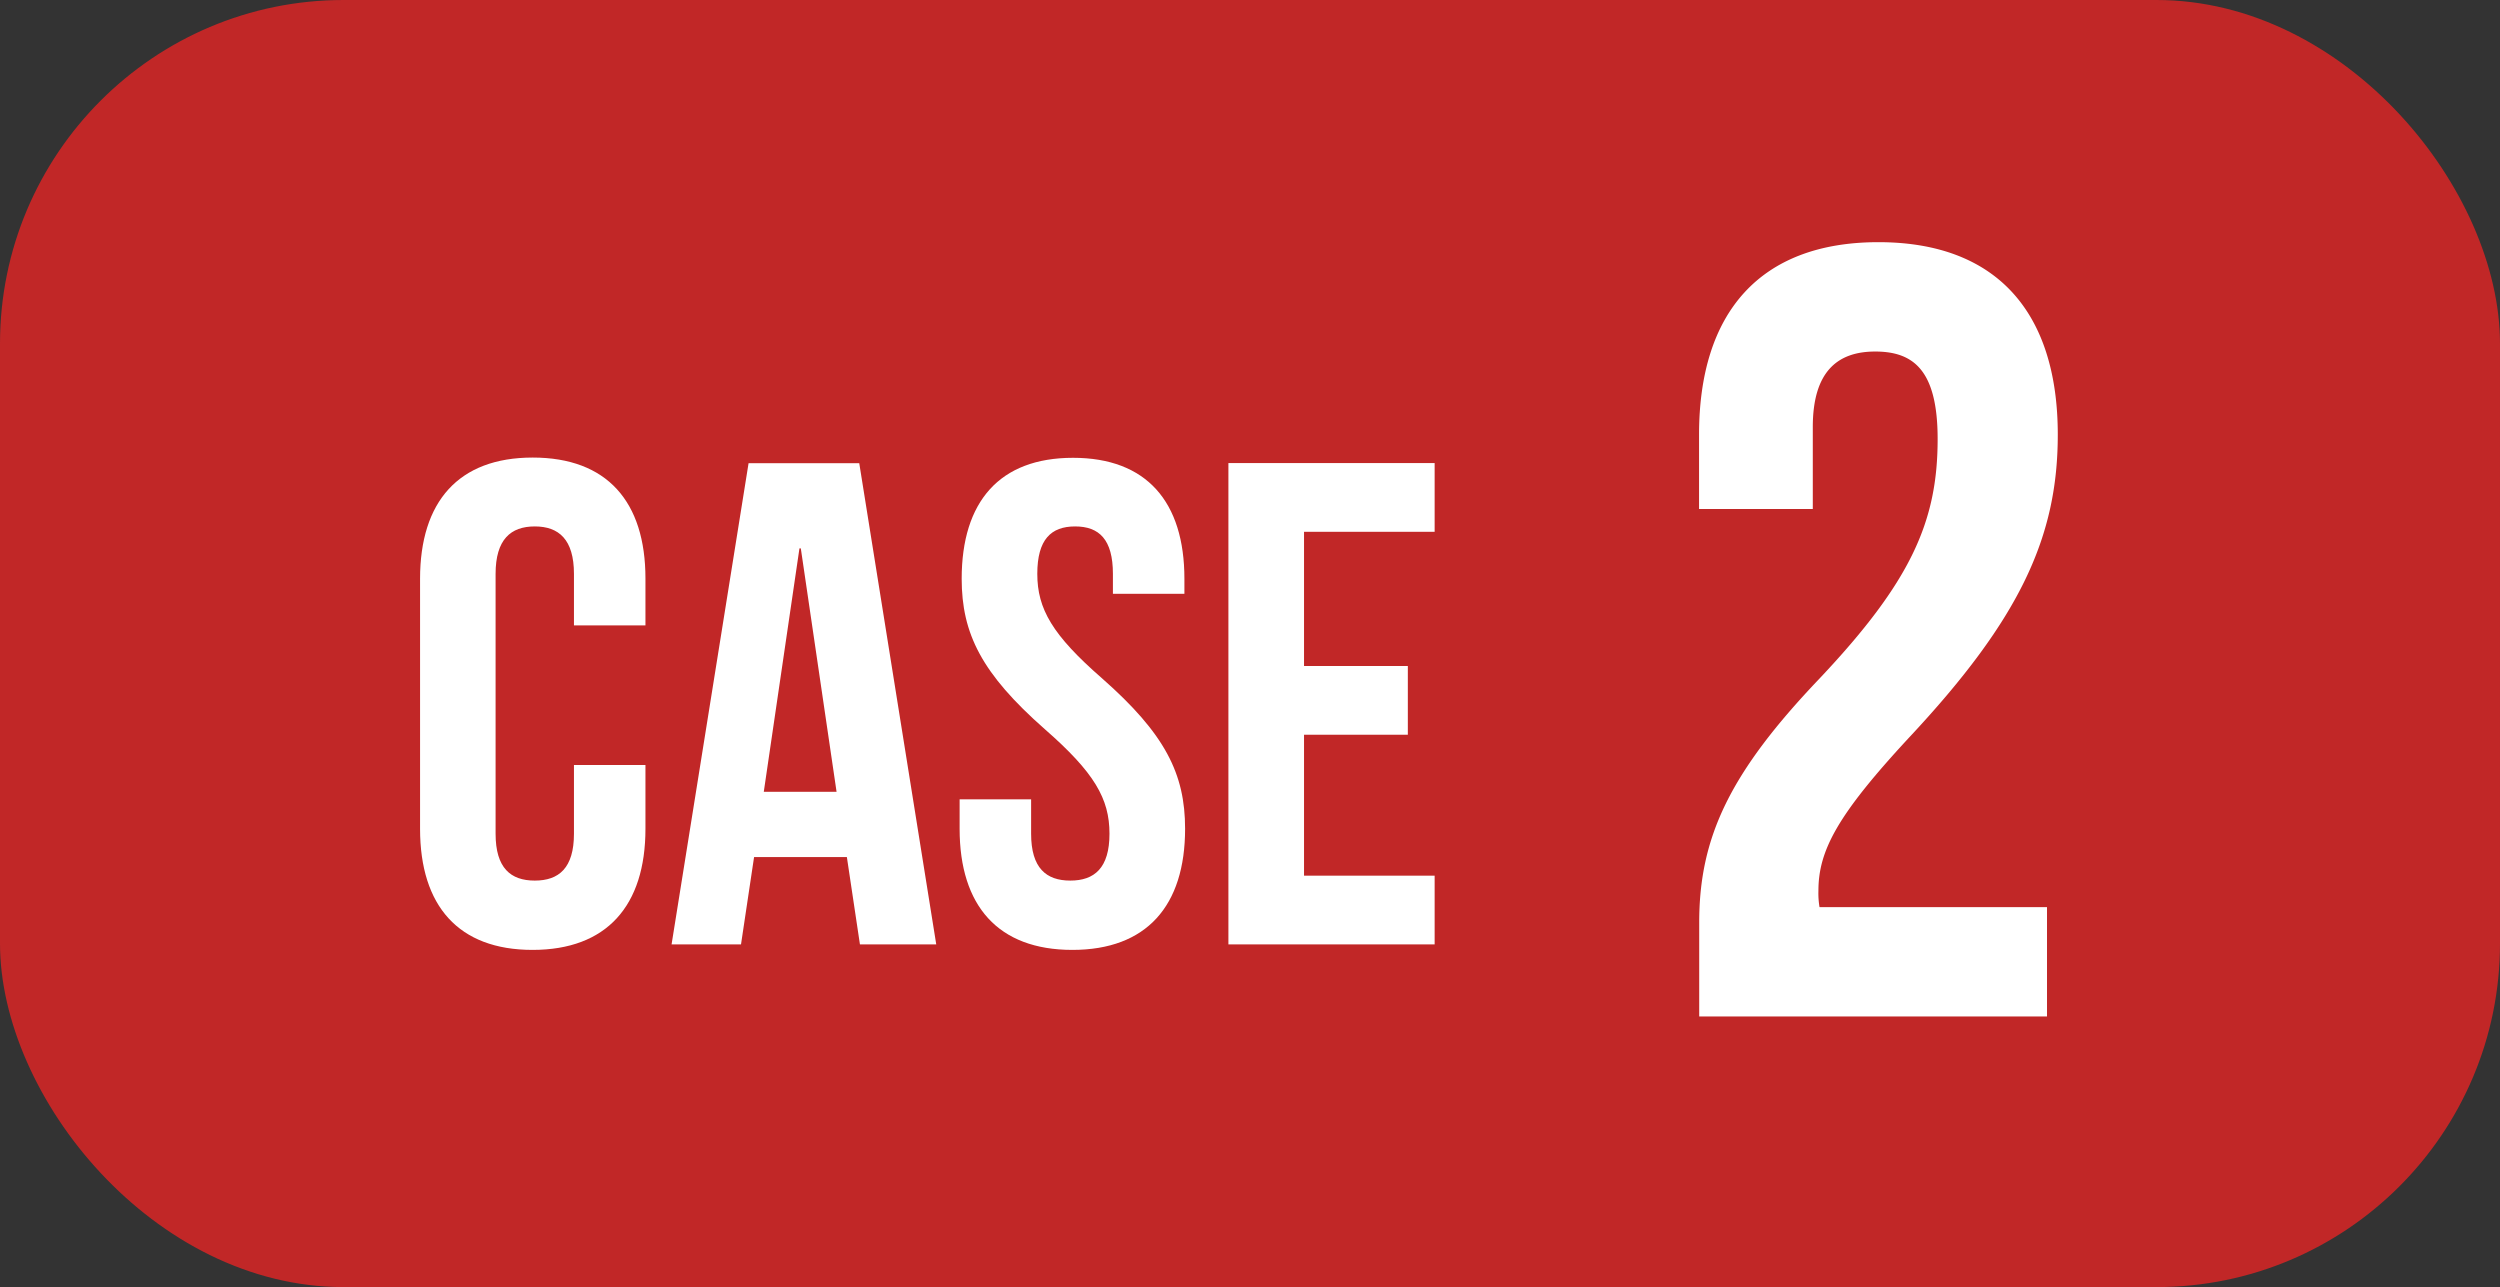
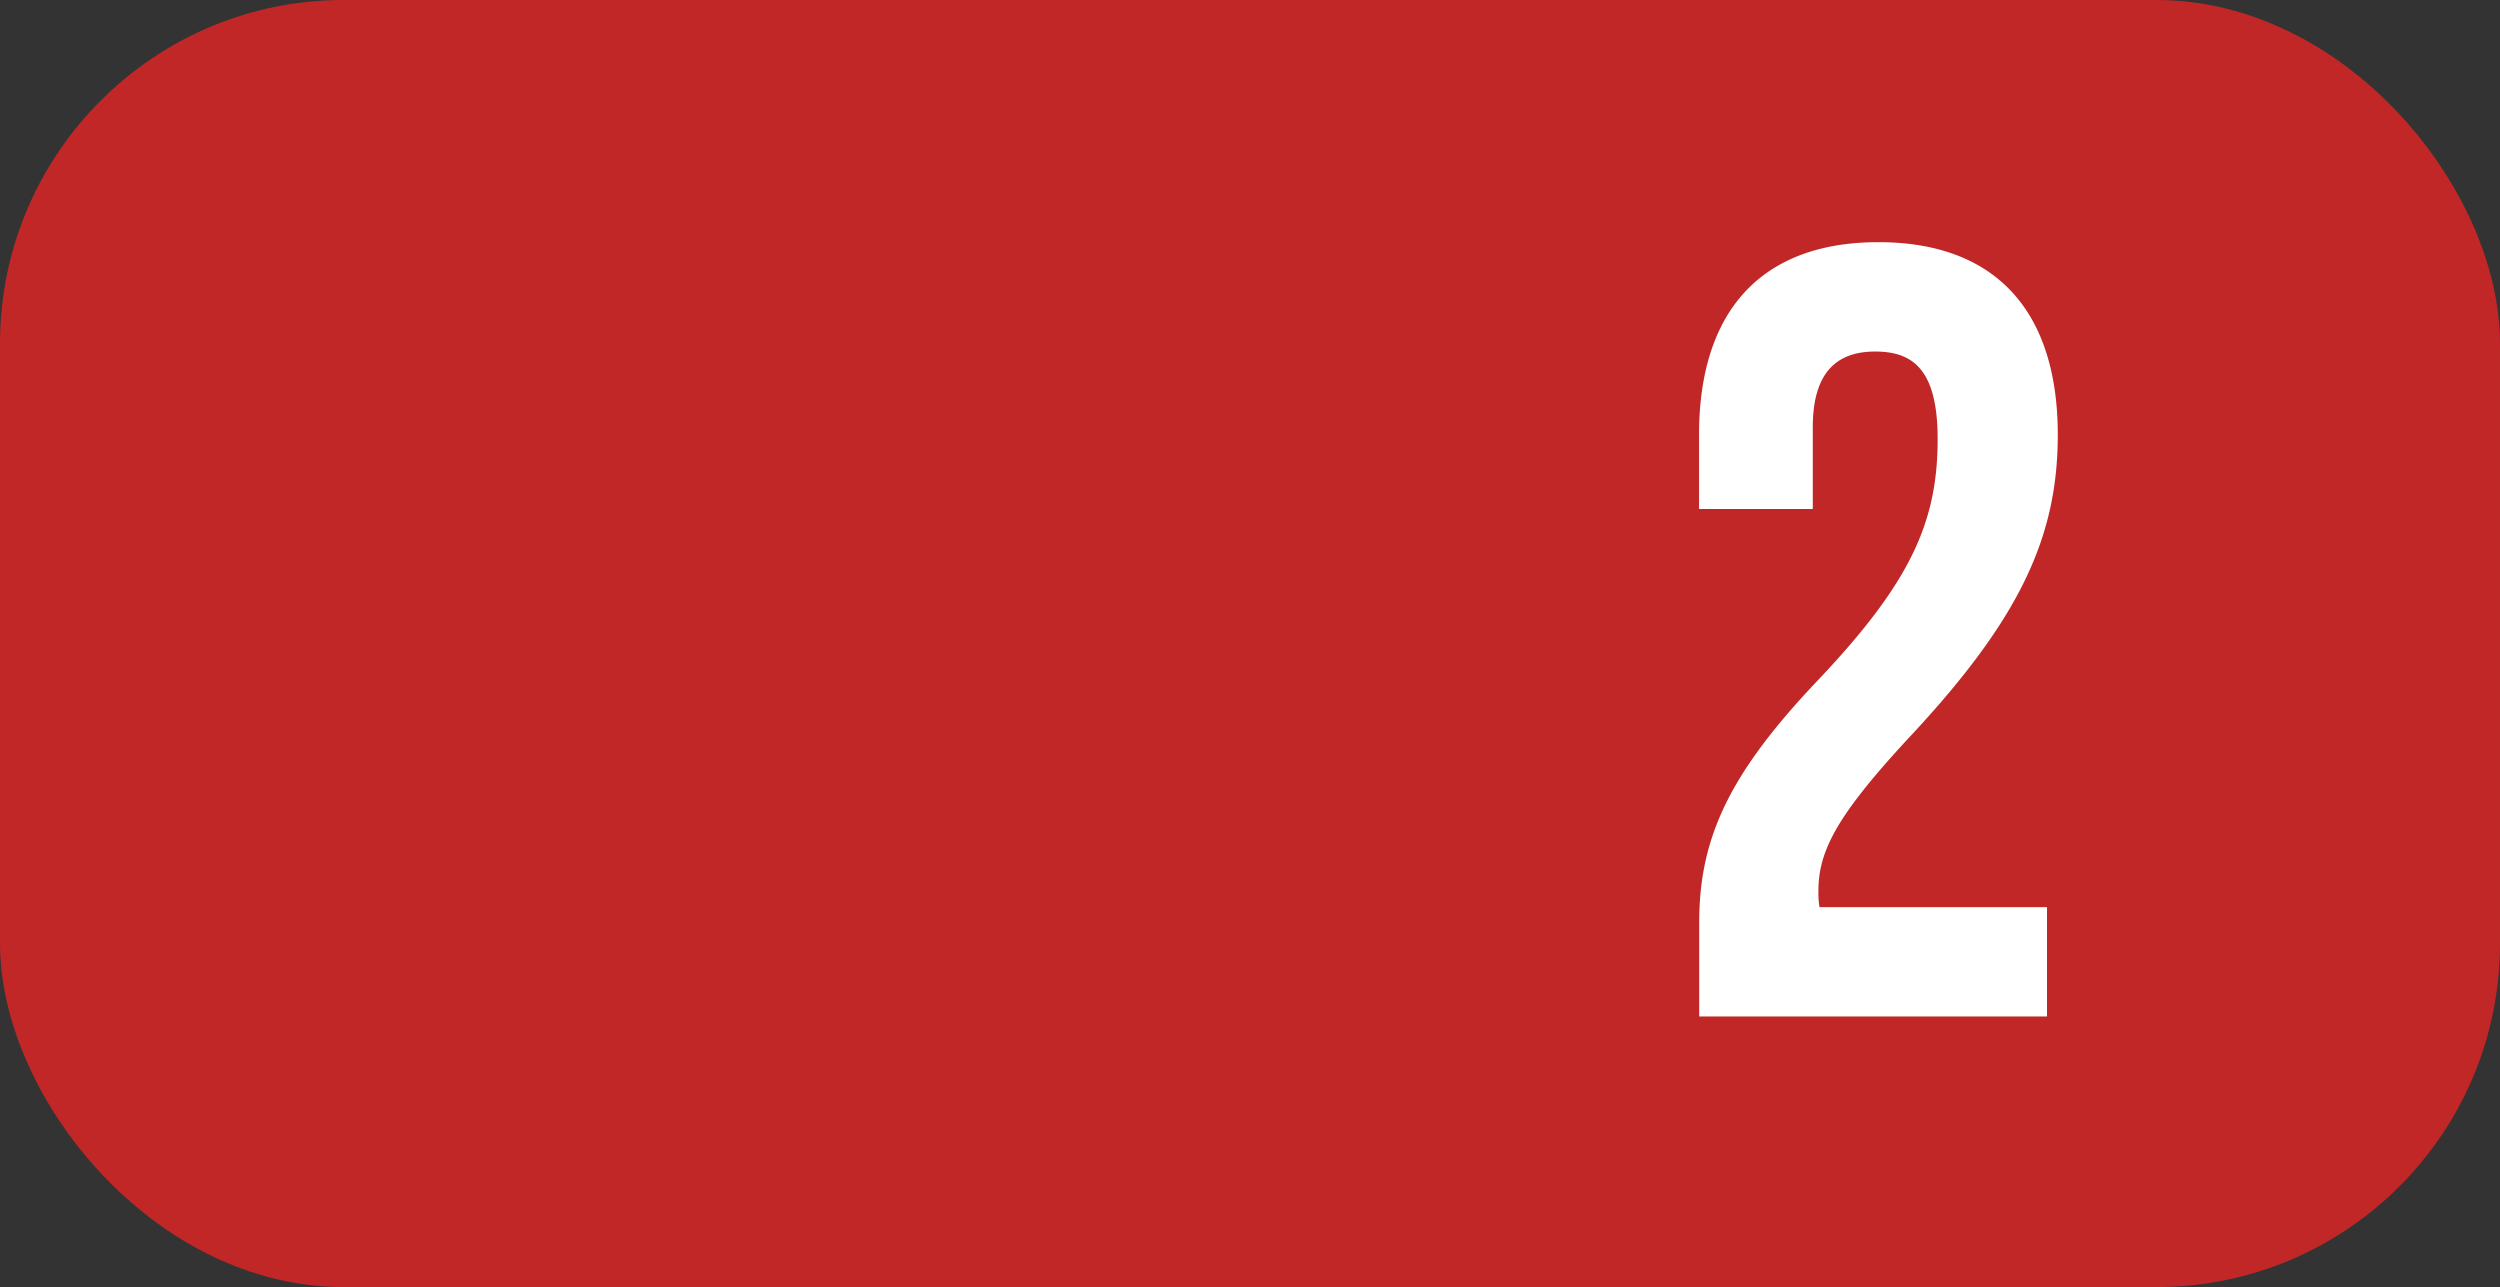
<svg xmlns="http://www.w3.org/2000/svg" width="80.006" height="41.19" viewBox="0 0 80.006 41.19">
  <rect x="0" y="0" width="80.006" height="41.19" fill="#333333" stroke="none" />
  <g id="グループ_714" data-name="グループ 714" transform="translate(-528 -926)">
    <rect id="長方形_207" data-name="長方形 207" width="80.006" height="41.19" rx="10.997" transform="translate(528 926)" fill="#c12727" />
    <g id="A_lot_of_problems" data-name="A lot of problems" transform="translate(540.643 936.223)" style="isolation: isolate">
-       <path id="パス_5656" data-name="パス 5656" d="M-11.275-5.742v2.2c0,1.1-.484,1.5-1.254,1.5s-1.254-.4-1.254-1.5v-8.316c0-1.1.484-1.518,1.254-1.518s1.254.418,1.254,1.518v1.65h2.288v-1.5c0-2.464-1.232-3.872-3.608-3.872S-16.2-14.168-16.2-11.7V-3.7C-16.2-1.232-14.971.176-12.6.176S-8.987-1.232-8.987-3.7V-5.742Zm9.13-9.658H-5.687L-8.151,0h2.222l.418-2.794h2.97L-2.123,0H.319Zm-1.914,2.728h.044l1.144,7.788H-5.2Zm5.192.968c0,1.76.638,3.036,2.662,4.818C5.379-5.5,5.863-4.664,5.863-3.542c0,1.1-.484,1.5-1.254,1.5s-1.254-.4-1.254-1.5v-1.1H1.067V-3.7C1.067-1.232,2.3.176,4.675.176S8.283-1.232,8.283-3.7c0-1.76-.638-3.036-2.662-4.818C4.037-9.9,3.553-10.736,3.553-11.858c0-1.1.44-1.518,1.21-1.518s1.21.418,1.21,1.518v.638H8.261V-11.7c0-2.464-1.21-3.872-3.564-3.872S1.133-14.168,1.133-11.7Zm10.956-1.5h4.18v-2.2h-6.6V0h6.6V-2.2h-4.18V-6.71h3.322v-2.2H12.089Z" transform="translate(17 20)" fill="#fff" />
-     </g>
+       </g>
    <path id="パス_5649" data-name="パス 5649" d="M2.1-18.48c0,2.625-.84,4.55-3.78,7.665C-4.55-7.805-5.53-5.74-5.53-3.01V0H5.6V-3.5H-1.68a2.649,2.649,0,0,1-.035-.525c0-1.3.63-2.45,2.9-4.9,3.57-3.815,4.76-6.44,4.76-9.695,0-3.92-1.96-6.16-5.74-6.16s-5.74,2.24-5.74,6.16v2.38h3.64v-2.625c0-1.75.77-2.415,1.995-2.415S2.1-20.685,2.1-18.48Z" transform="translate(587.909 958.53)" fill="#fff" />
  </g>
</svg>